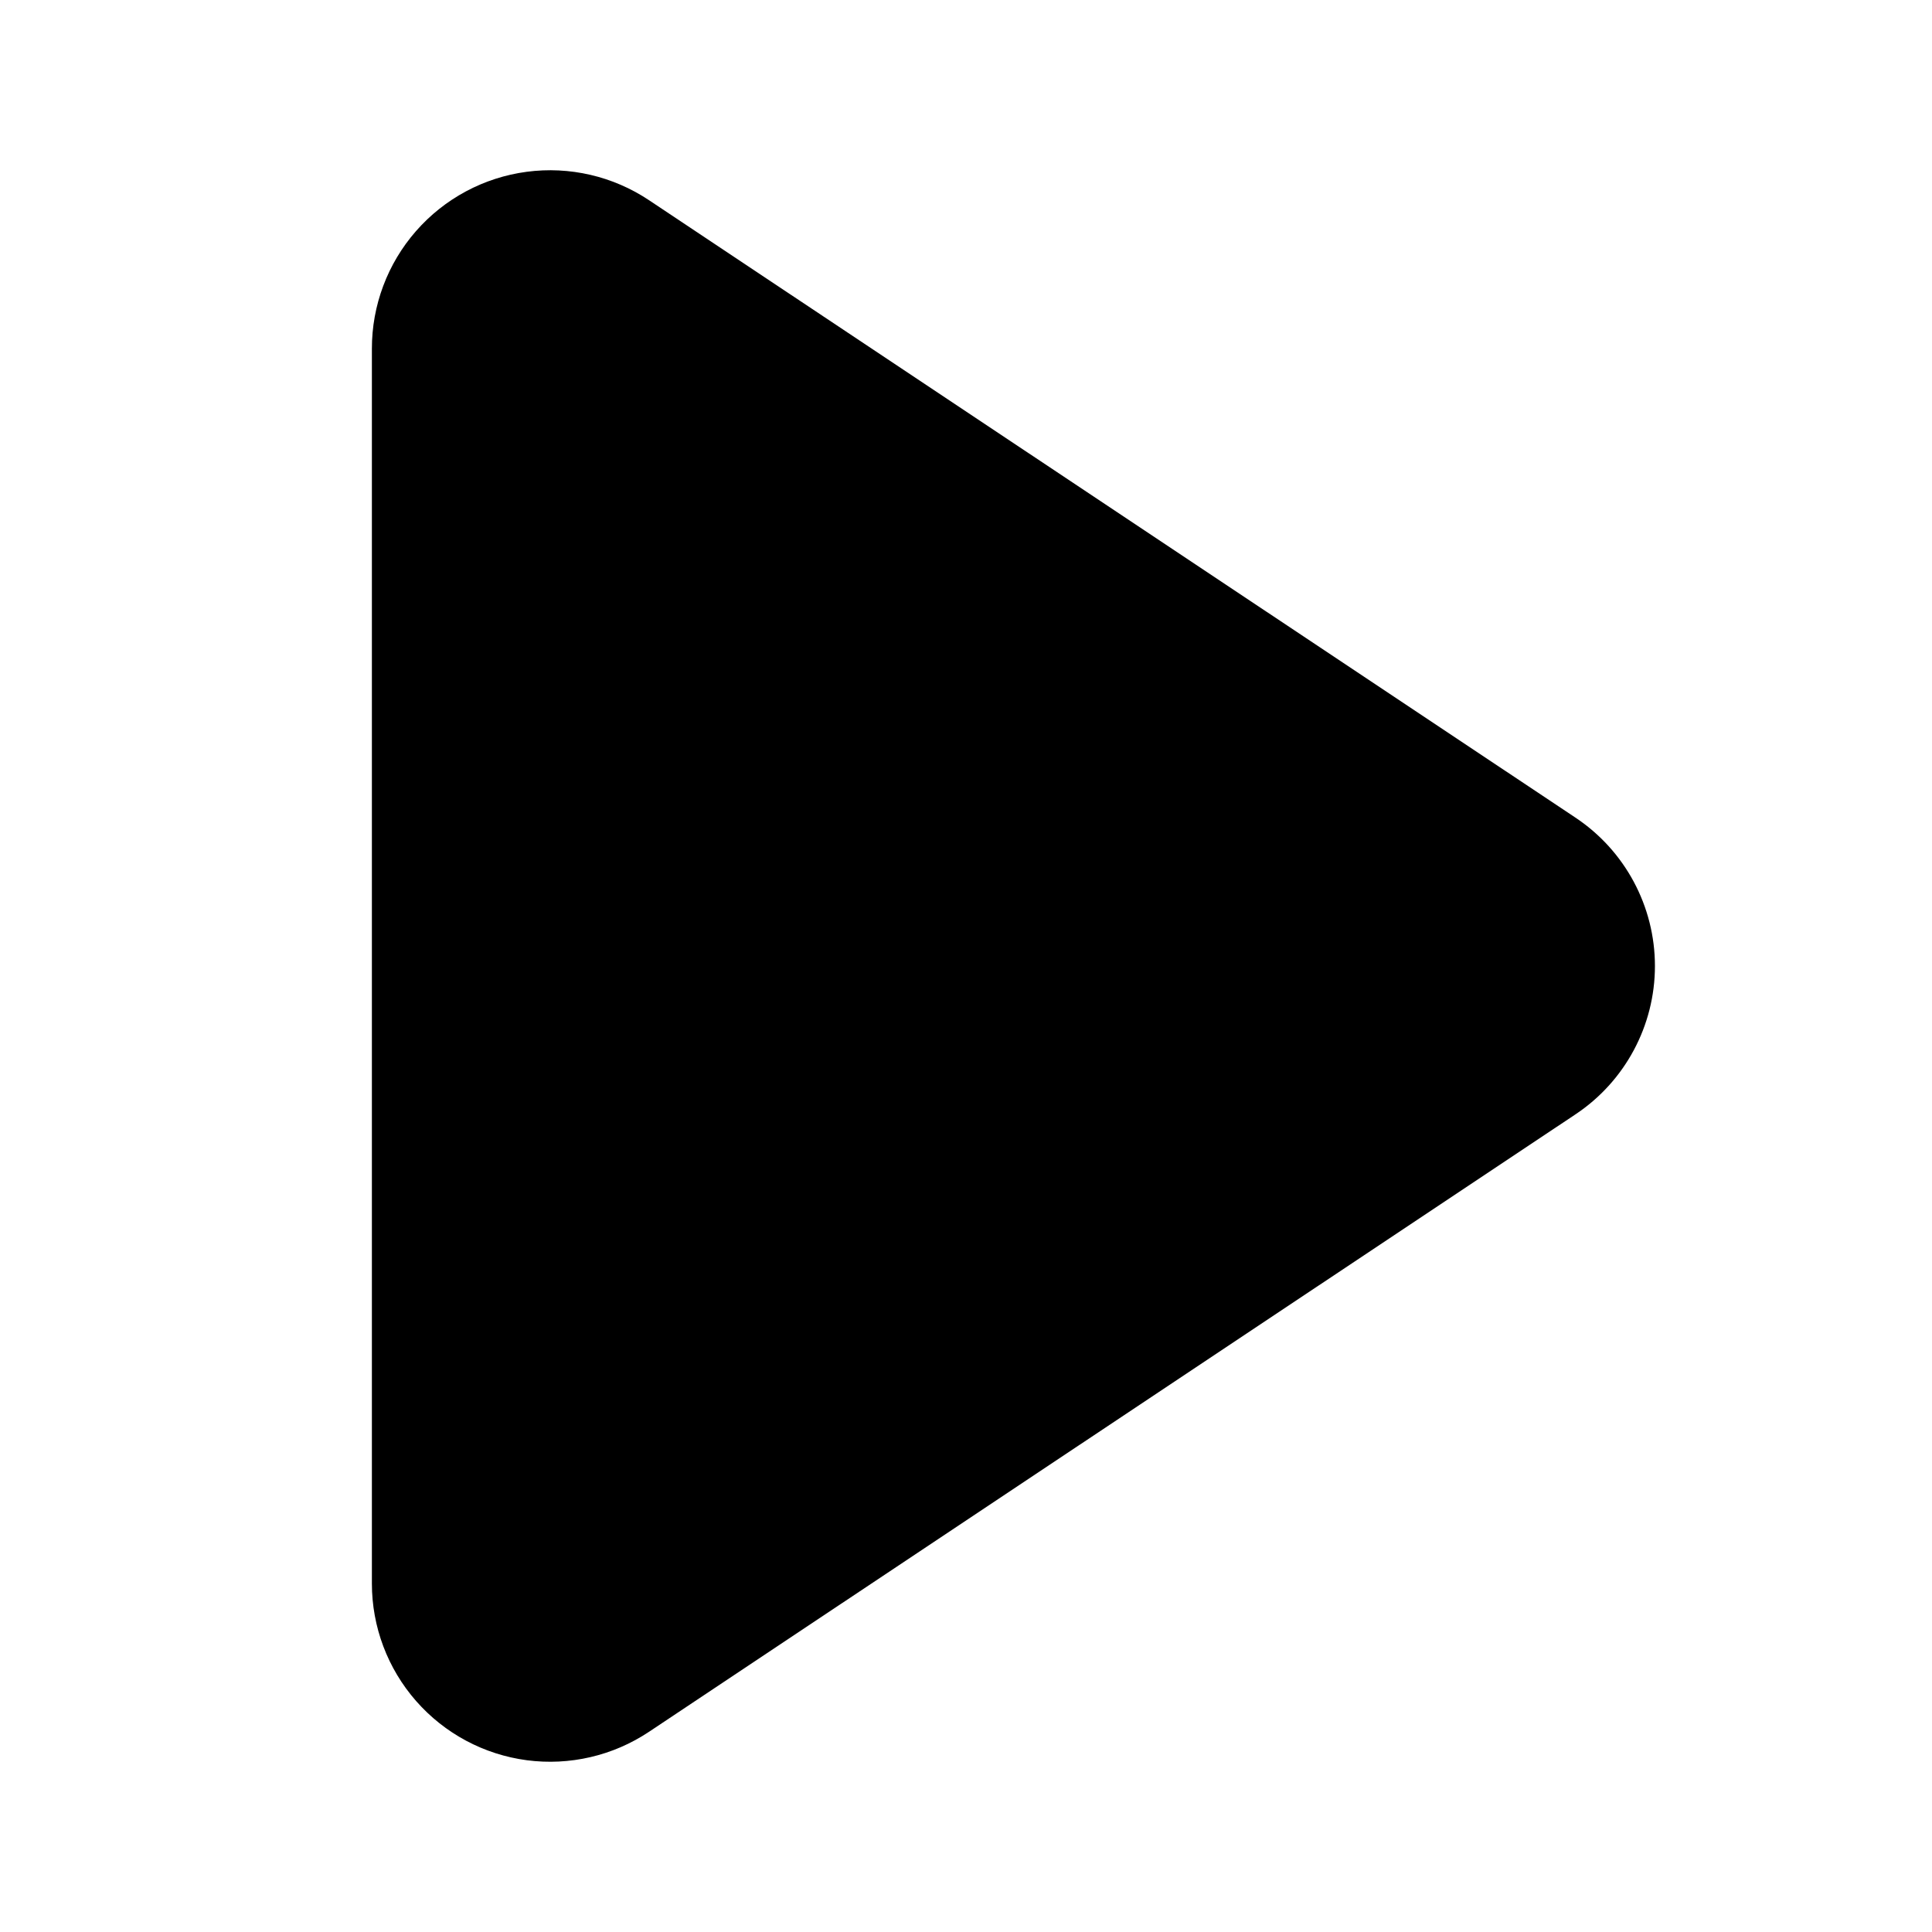
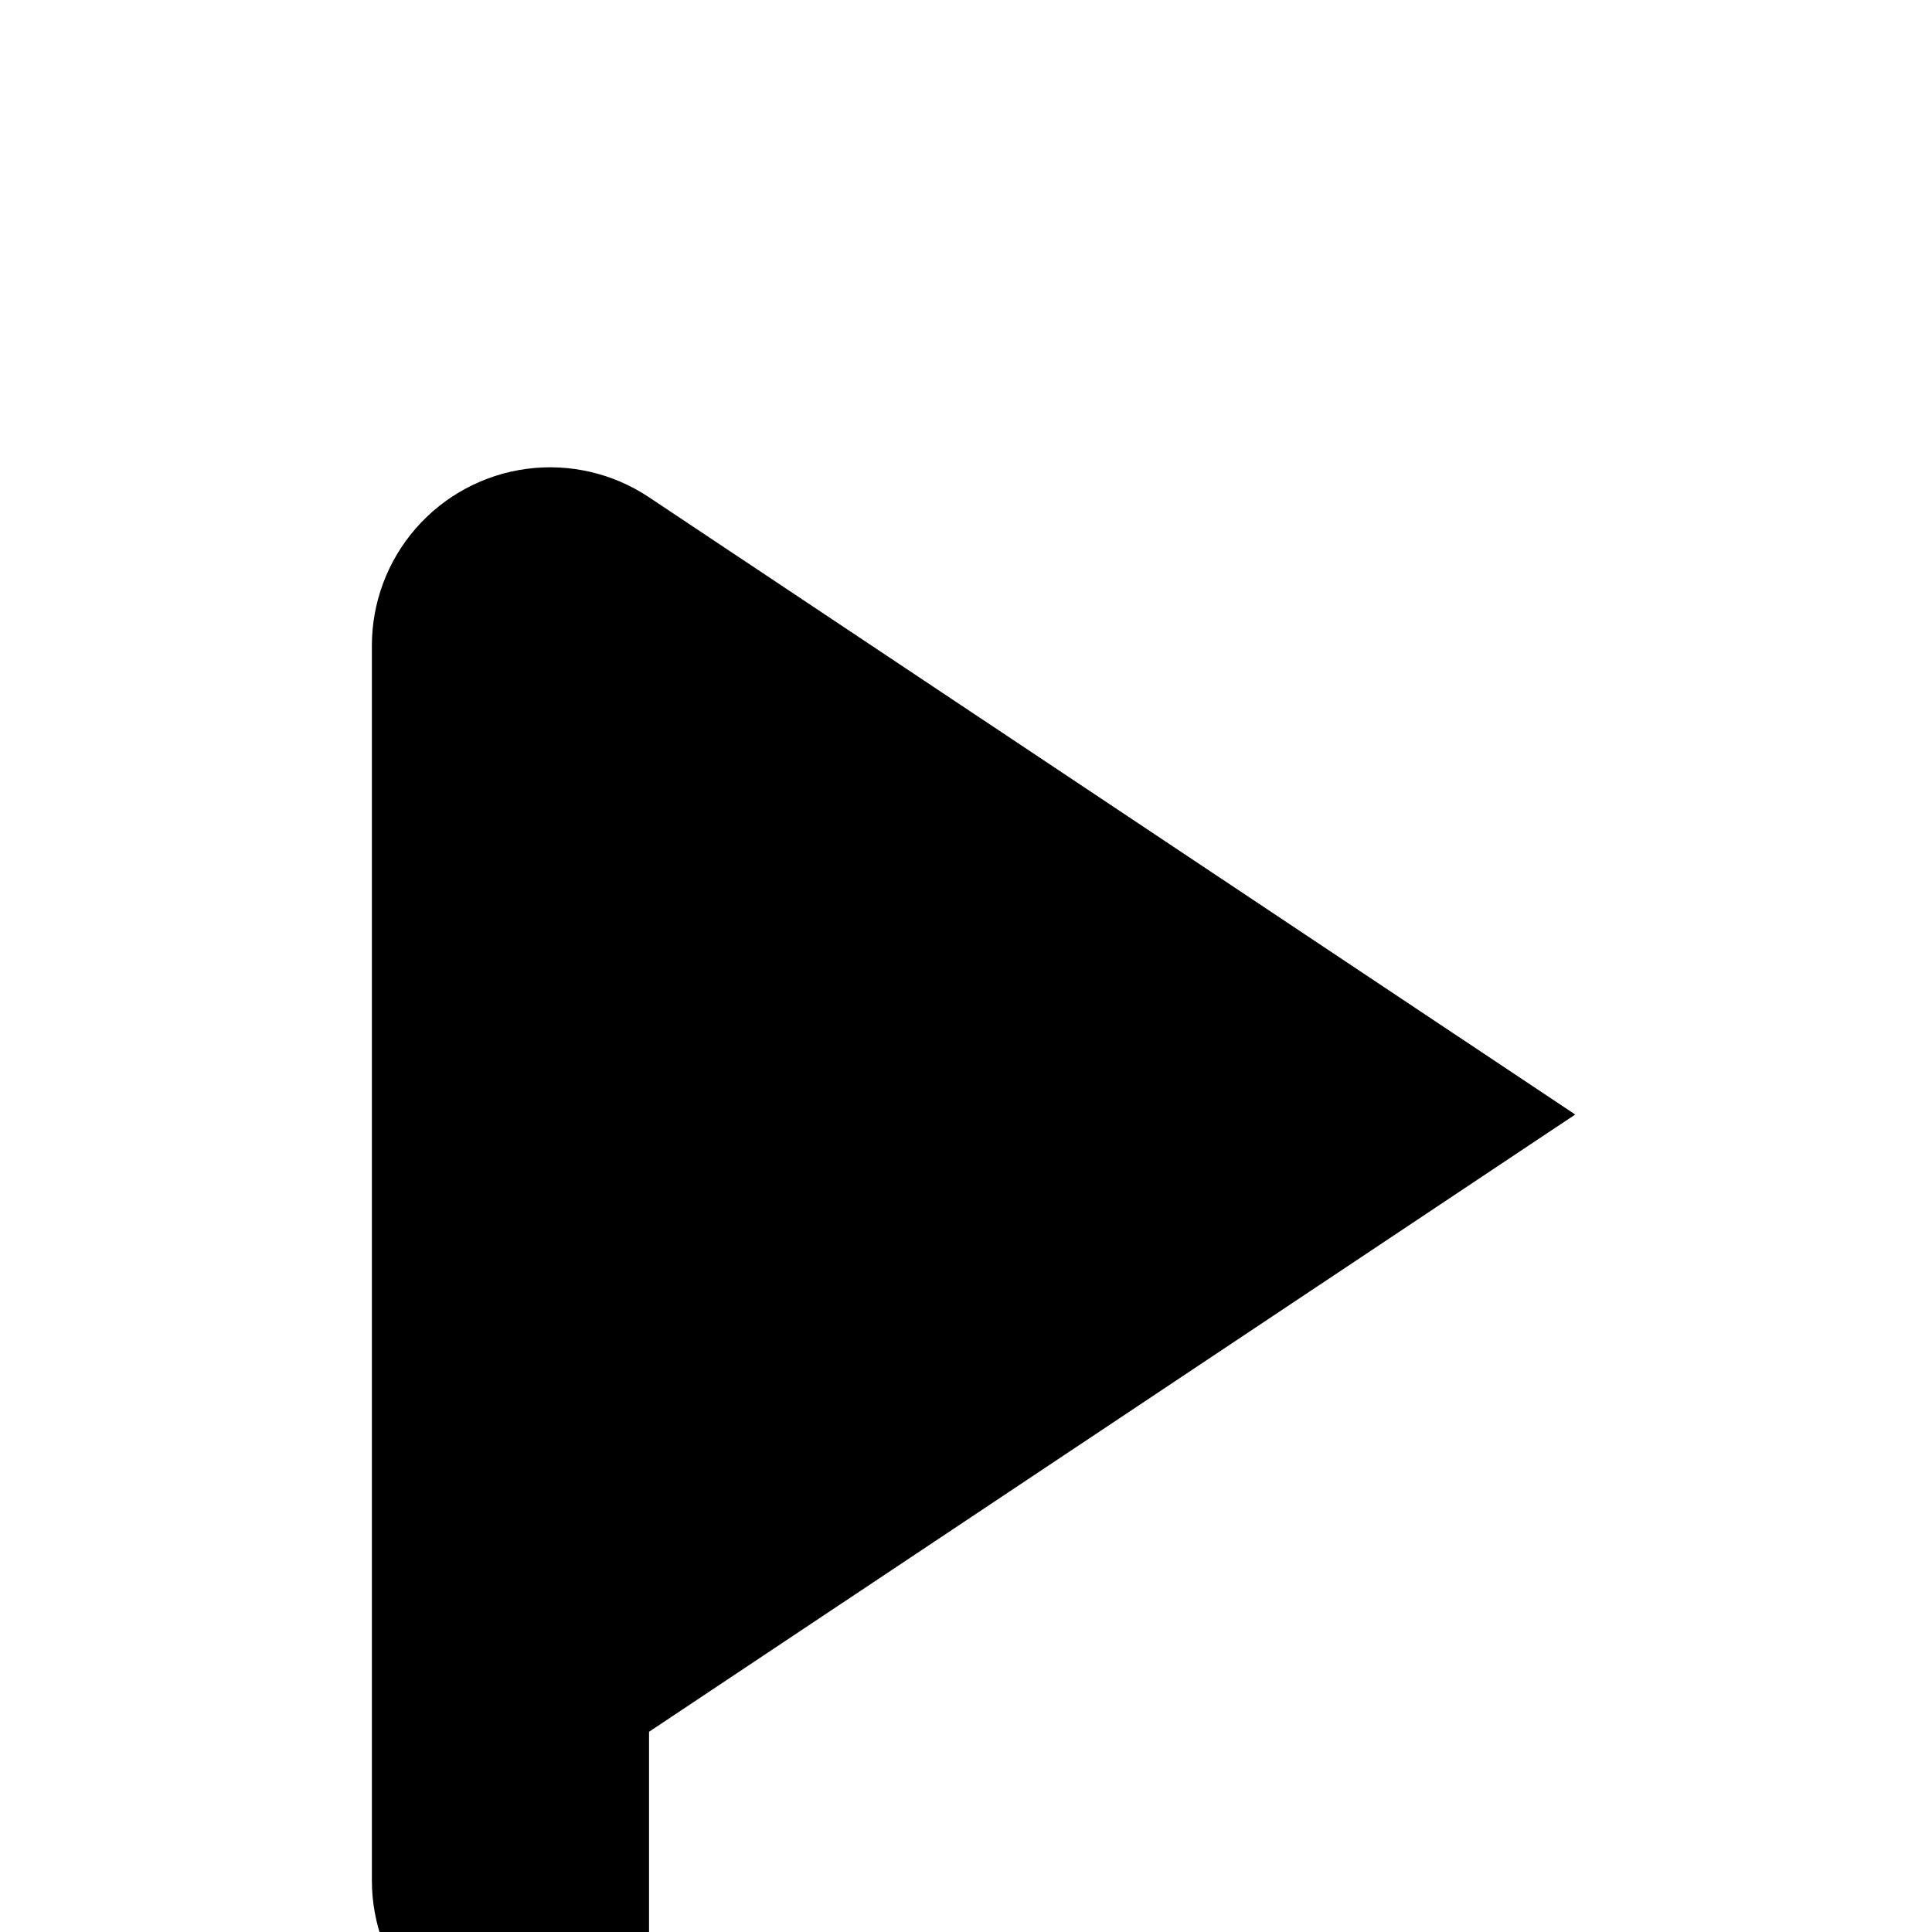
<svg xmlns="http://www.w3.org/2000/svg" fill="#000000" width="800px" height="800px" version="1.1" viewBox="144 144 512 512">
-   <path d="m316 602.94 245.45-163.58c13.191-8.75 21.125-23.531 21.125-39.359 0-15.832-7.934-30.609-21.125-39.363l-245.45-163.58c-9.535-6.363-21.059-9.039-32.422-7.531-11.363 1.504-21.793 7.094-29.34 15.723-7.547 8.625-11.699 19.703-11.684 31.168v327.24c0 11.457 4.164 22.52 11.719 31.133 7.551 8.609 17.973 14.188 29.328 15.688 11.355 1.496 22.871-1.18 32.398-7.539z" />
+   <path d="m316 602.94 245.45-163.58l-245.45-163.58c-9.535-6.363-21.059-9.039-32.422-7.531-11.363 1.504-21.793 7.094-29.34 15.723-7.547 8.625-11.699 19.703-11.684 31.168v327.24c0 11.457 4.164 22.52 11.719 31.133 7.551 8.609 17.973 14.188 29.328 15.688 11.355 1.496 22.871-1.18 32.398-7.539z" />
</svg>